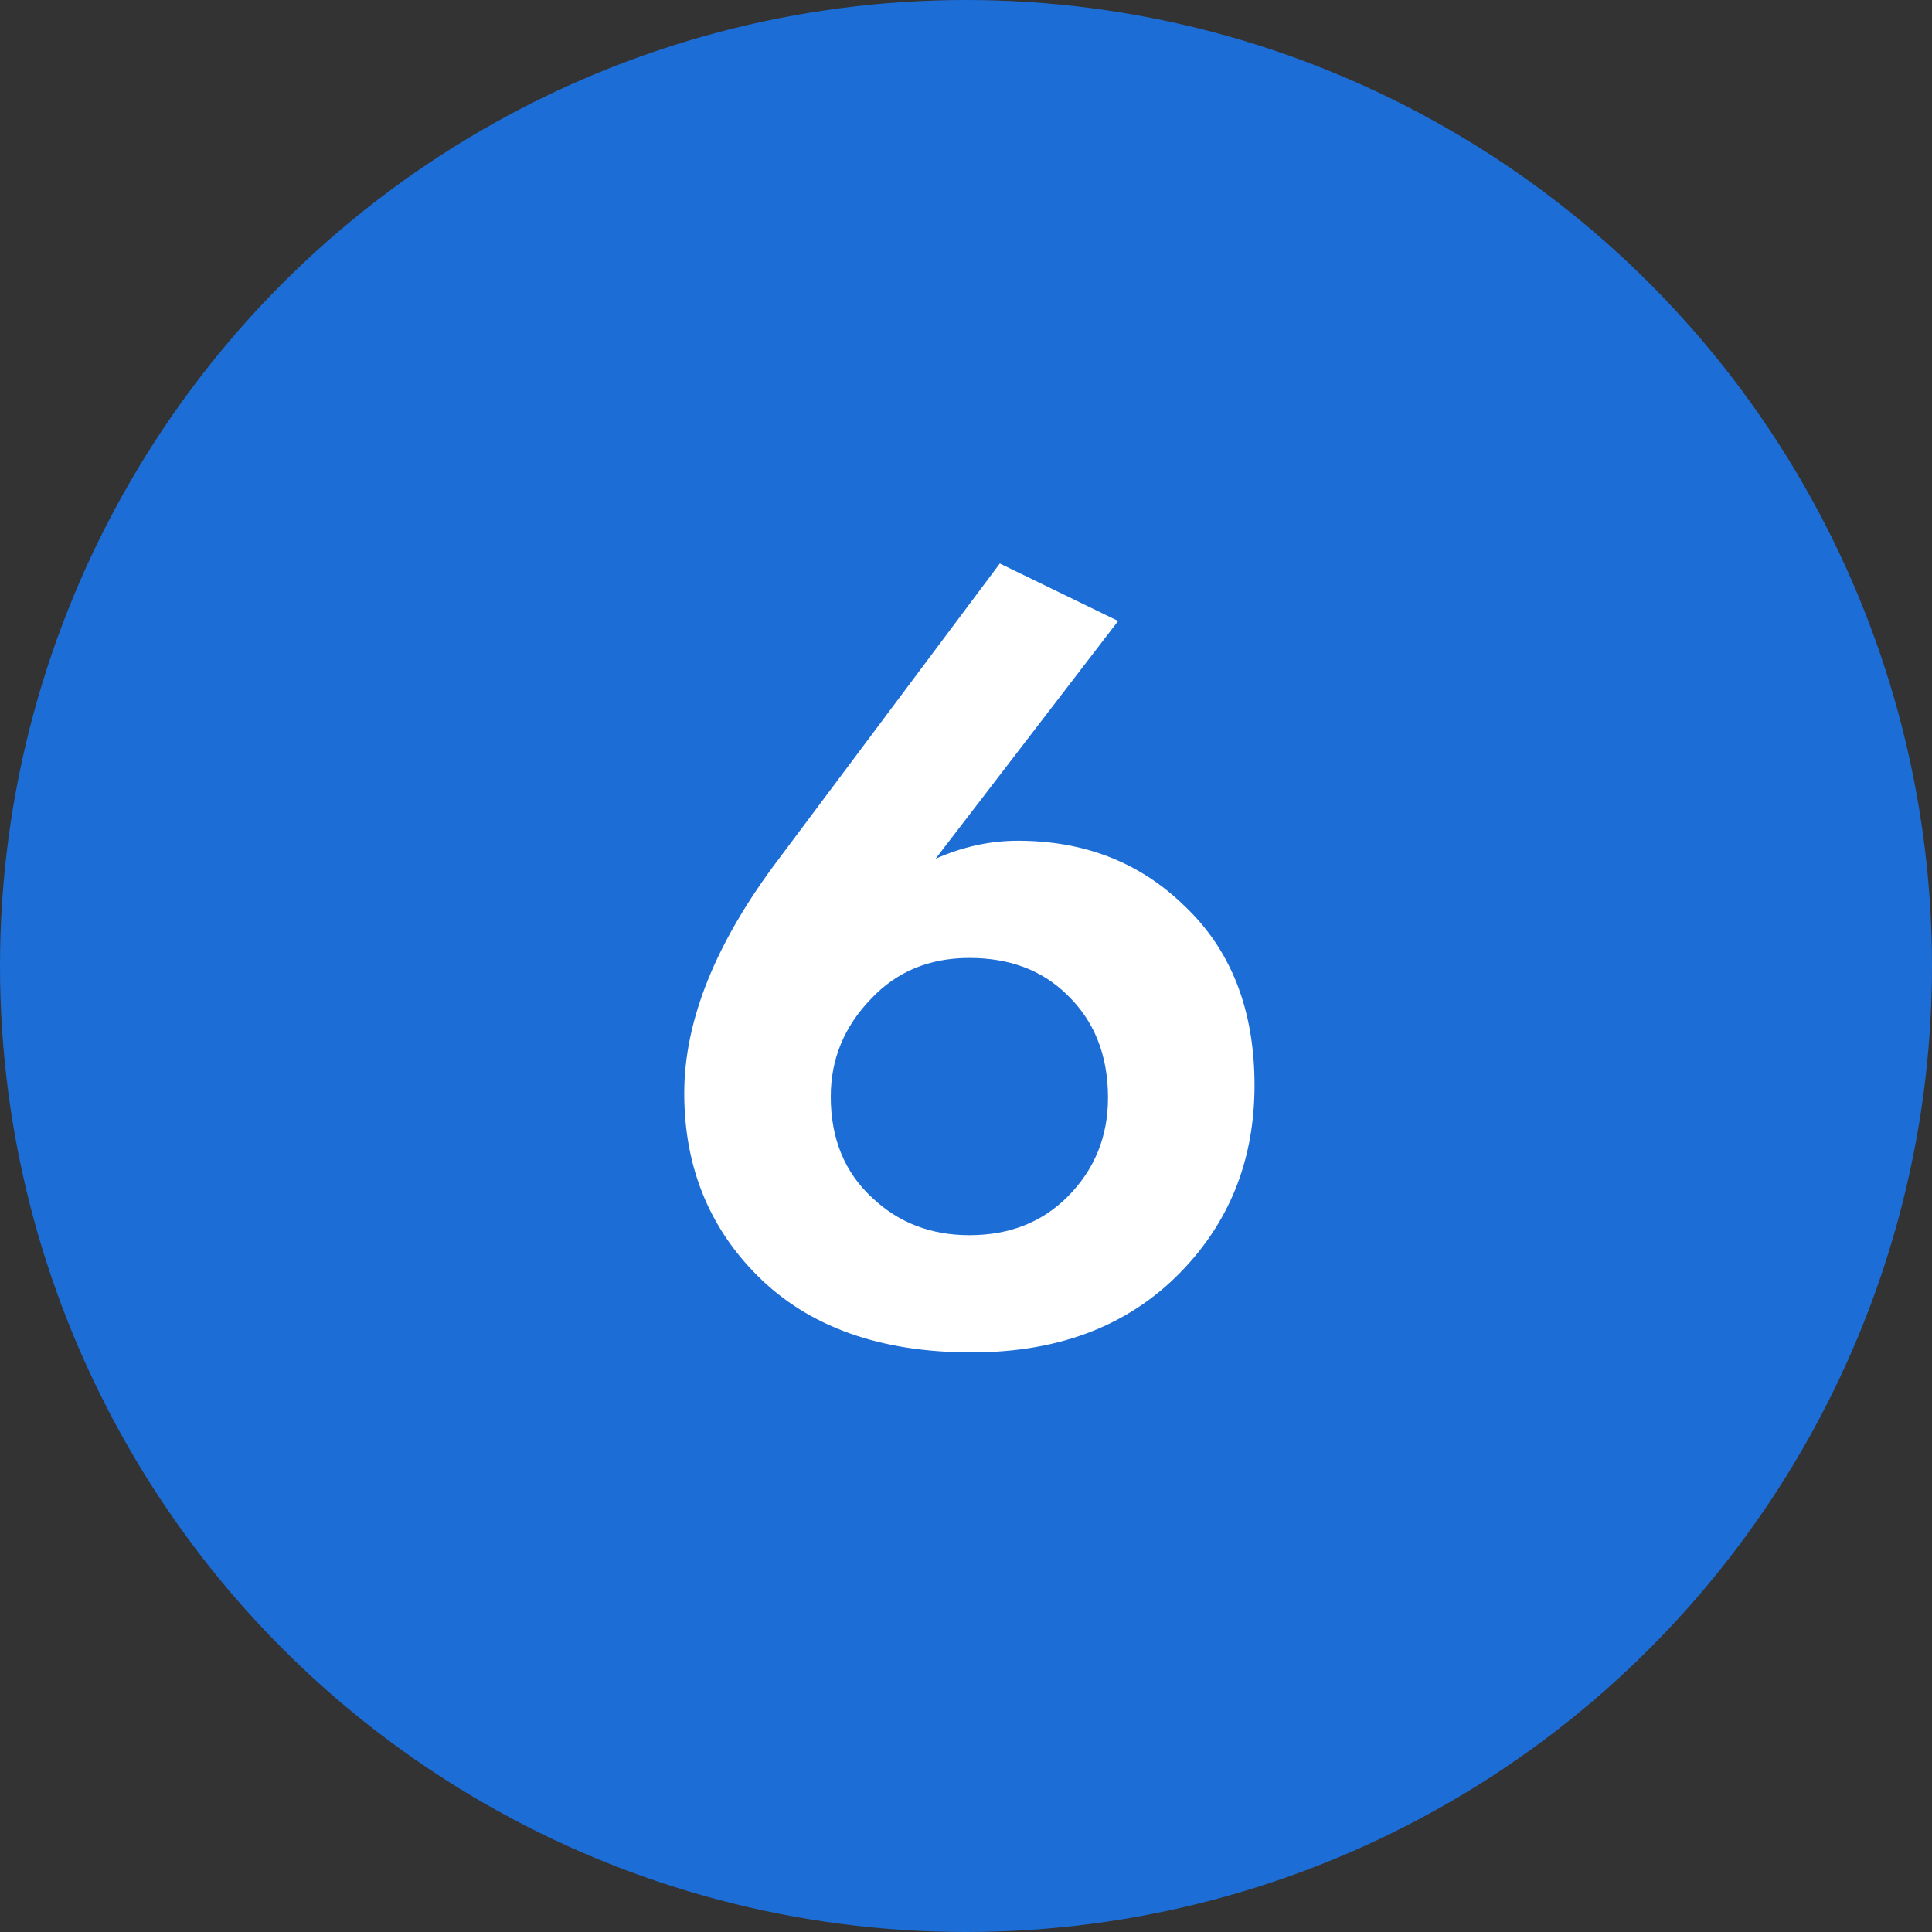
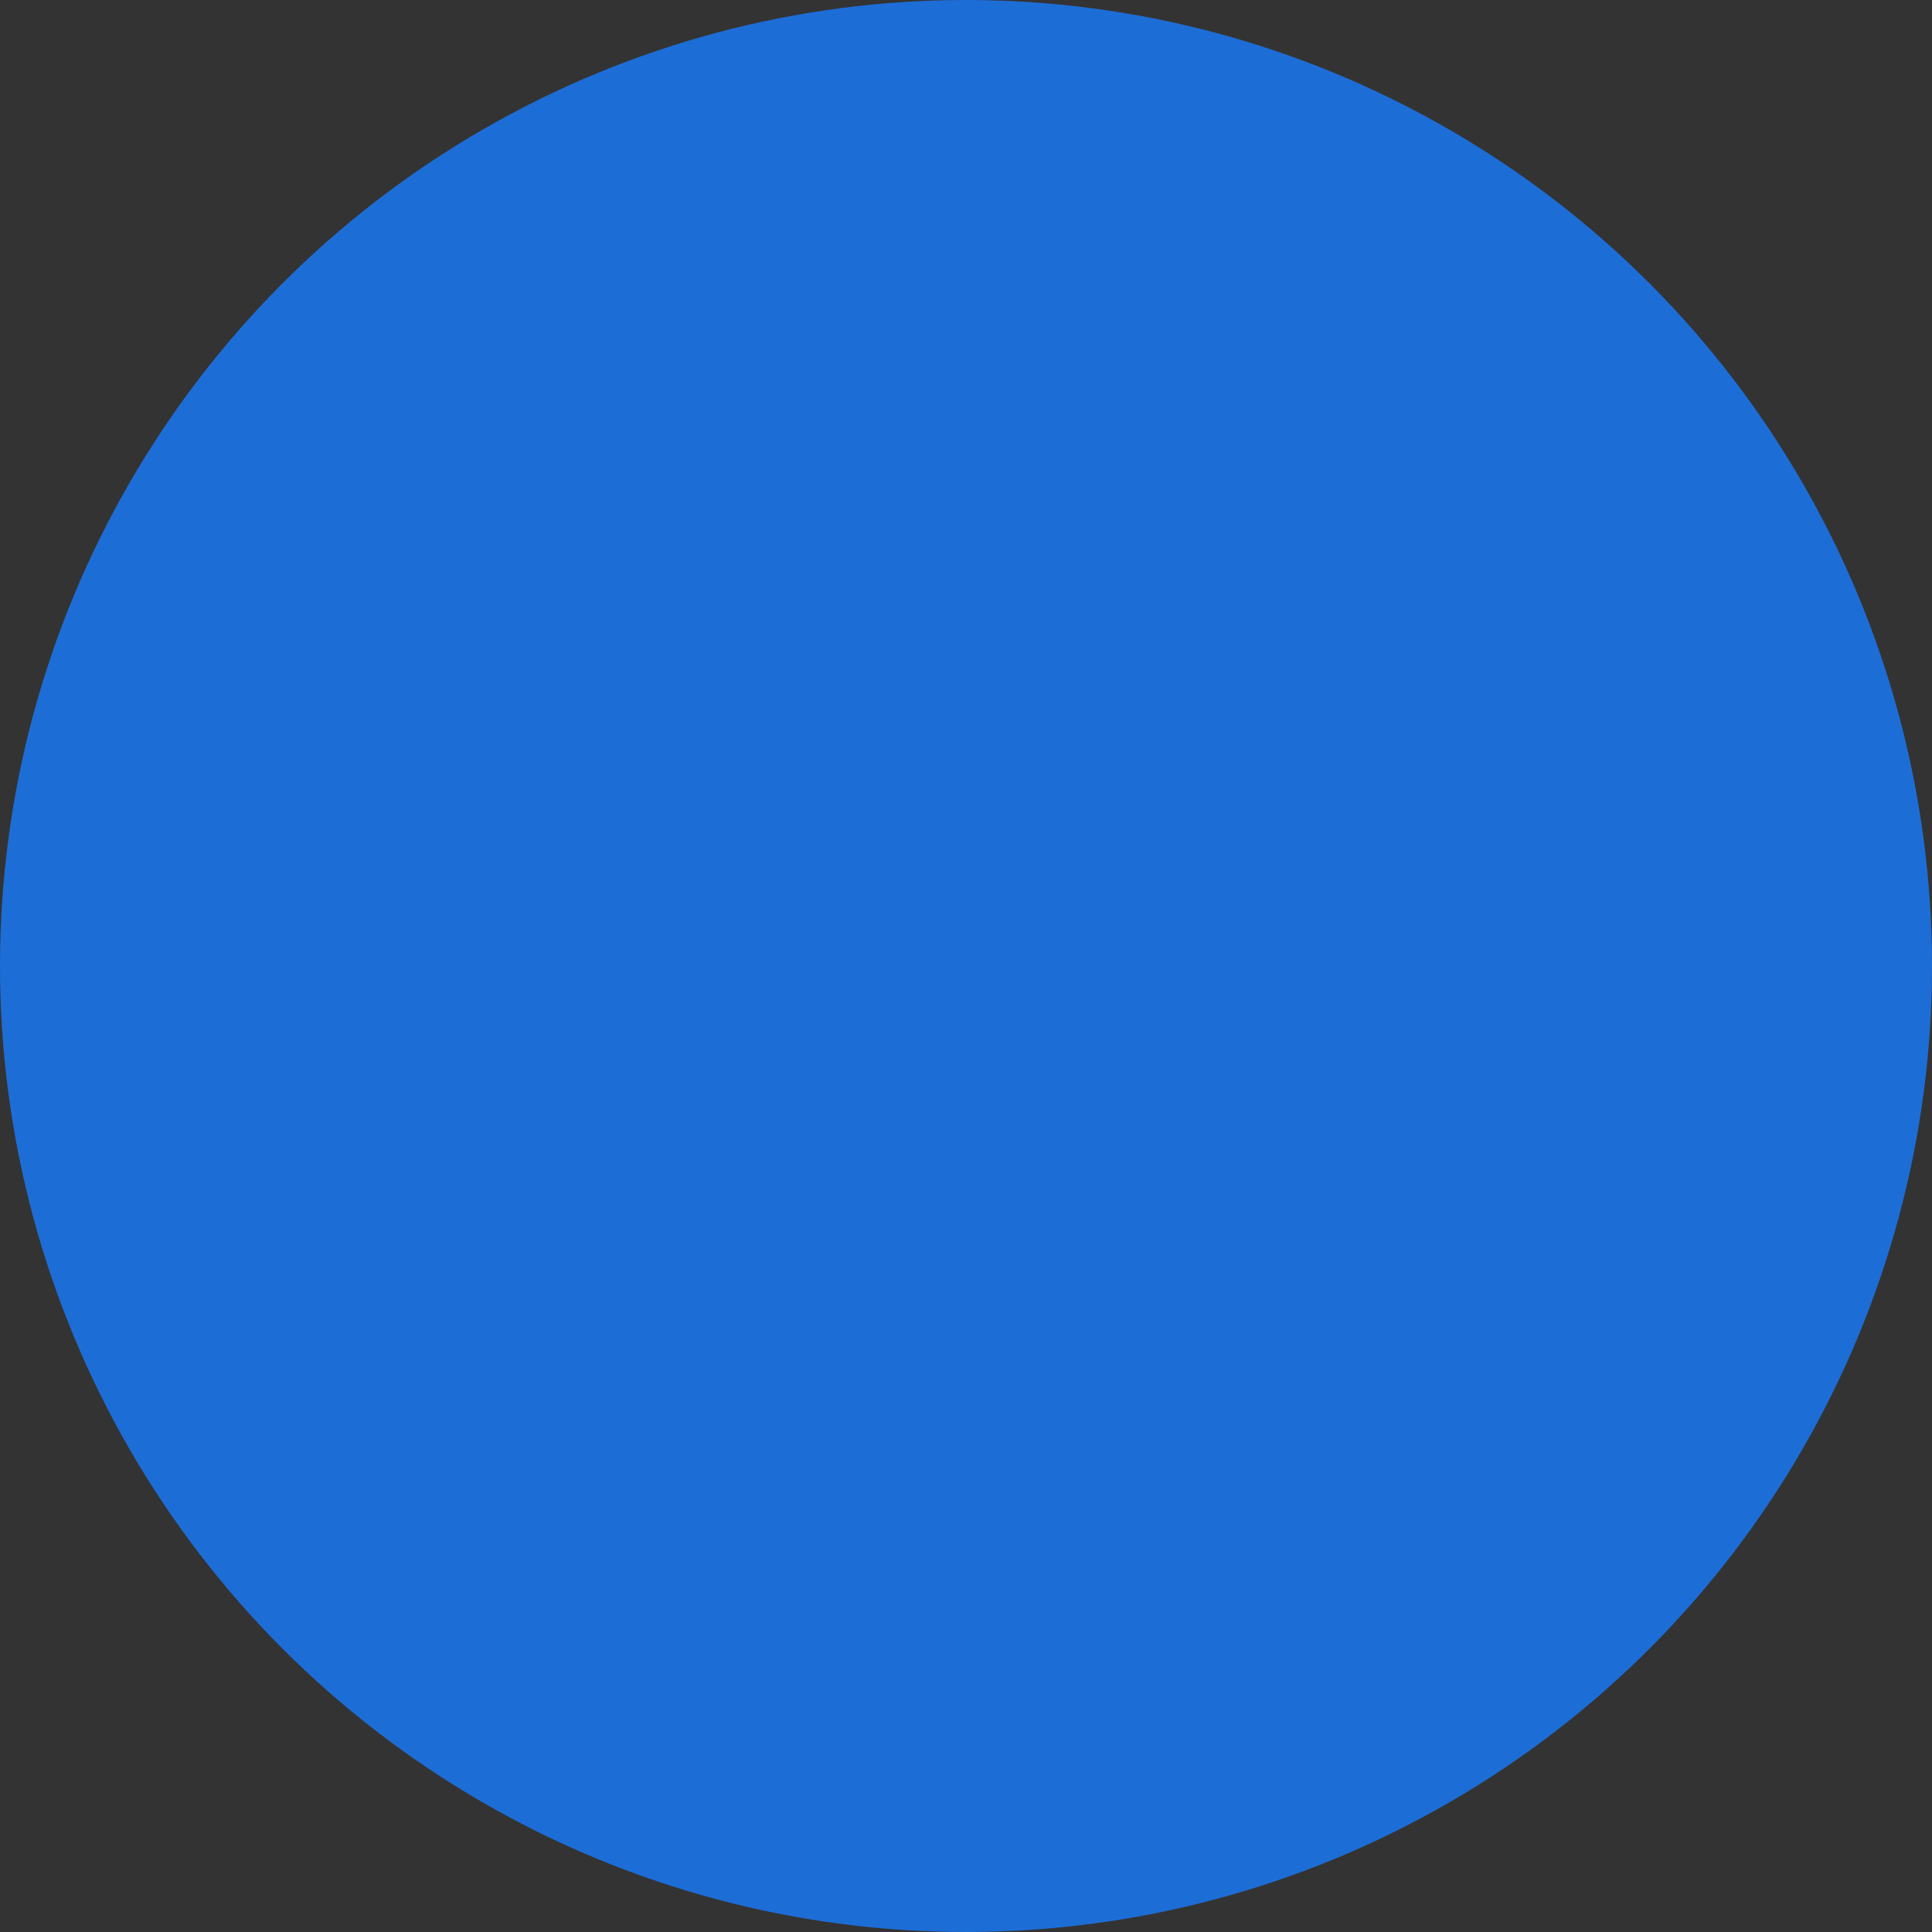
<svg xmlns="http://www.w3.org/2000/svg" width="48" height="48" viewBox="0 0 48 48" fill="none">
  <rect x="0" y="0" width="48" height="48" fill="#333333" stroke="none" />
  <circle cx="24" cy="24" r="24" fill="#1D6DD7" />
-   <path d="M24.84 14L27.78 15.428L23.244 21.336C23.916 21.037 24.597 20.888 25.288 20.888C26.931 20.888 28.303 21.42 29.404 22.484C30.58 23.585 31.168 25.079 31.168 26.964C31.168 28.737 30.599 30.24 29.46 31.472C28.153 32.891 26.38 33.6 24.14 33.6C21.863 33.6 20.089 32.965 18.82 31.696C17.607 30.483 17 28.971 17 27.16C17 25.349 17.784 23.408 19.352 21.336L24.84 14ZM24.084 30.688C25.073 30.688 25.885 30.371 26.52 29.736C27.192 29.064 27.528 28.243 27.528 27.272C27.528 26.208 27.183 25.349 26.492 24.696C25.876 24.099 25.073 23.8 24.084 23.8C23.095 23.8 22.283 24.136 21.648 24.808C20.976 25.499 20.64 26.311 20.64 27.244C20.64 28.289 20.985 29.129 21.676 29.764C22.329 30.38 23.132 30.688 24.084 30.688Z" fill="white" />
</svg>